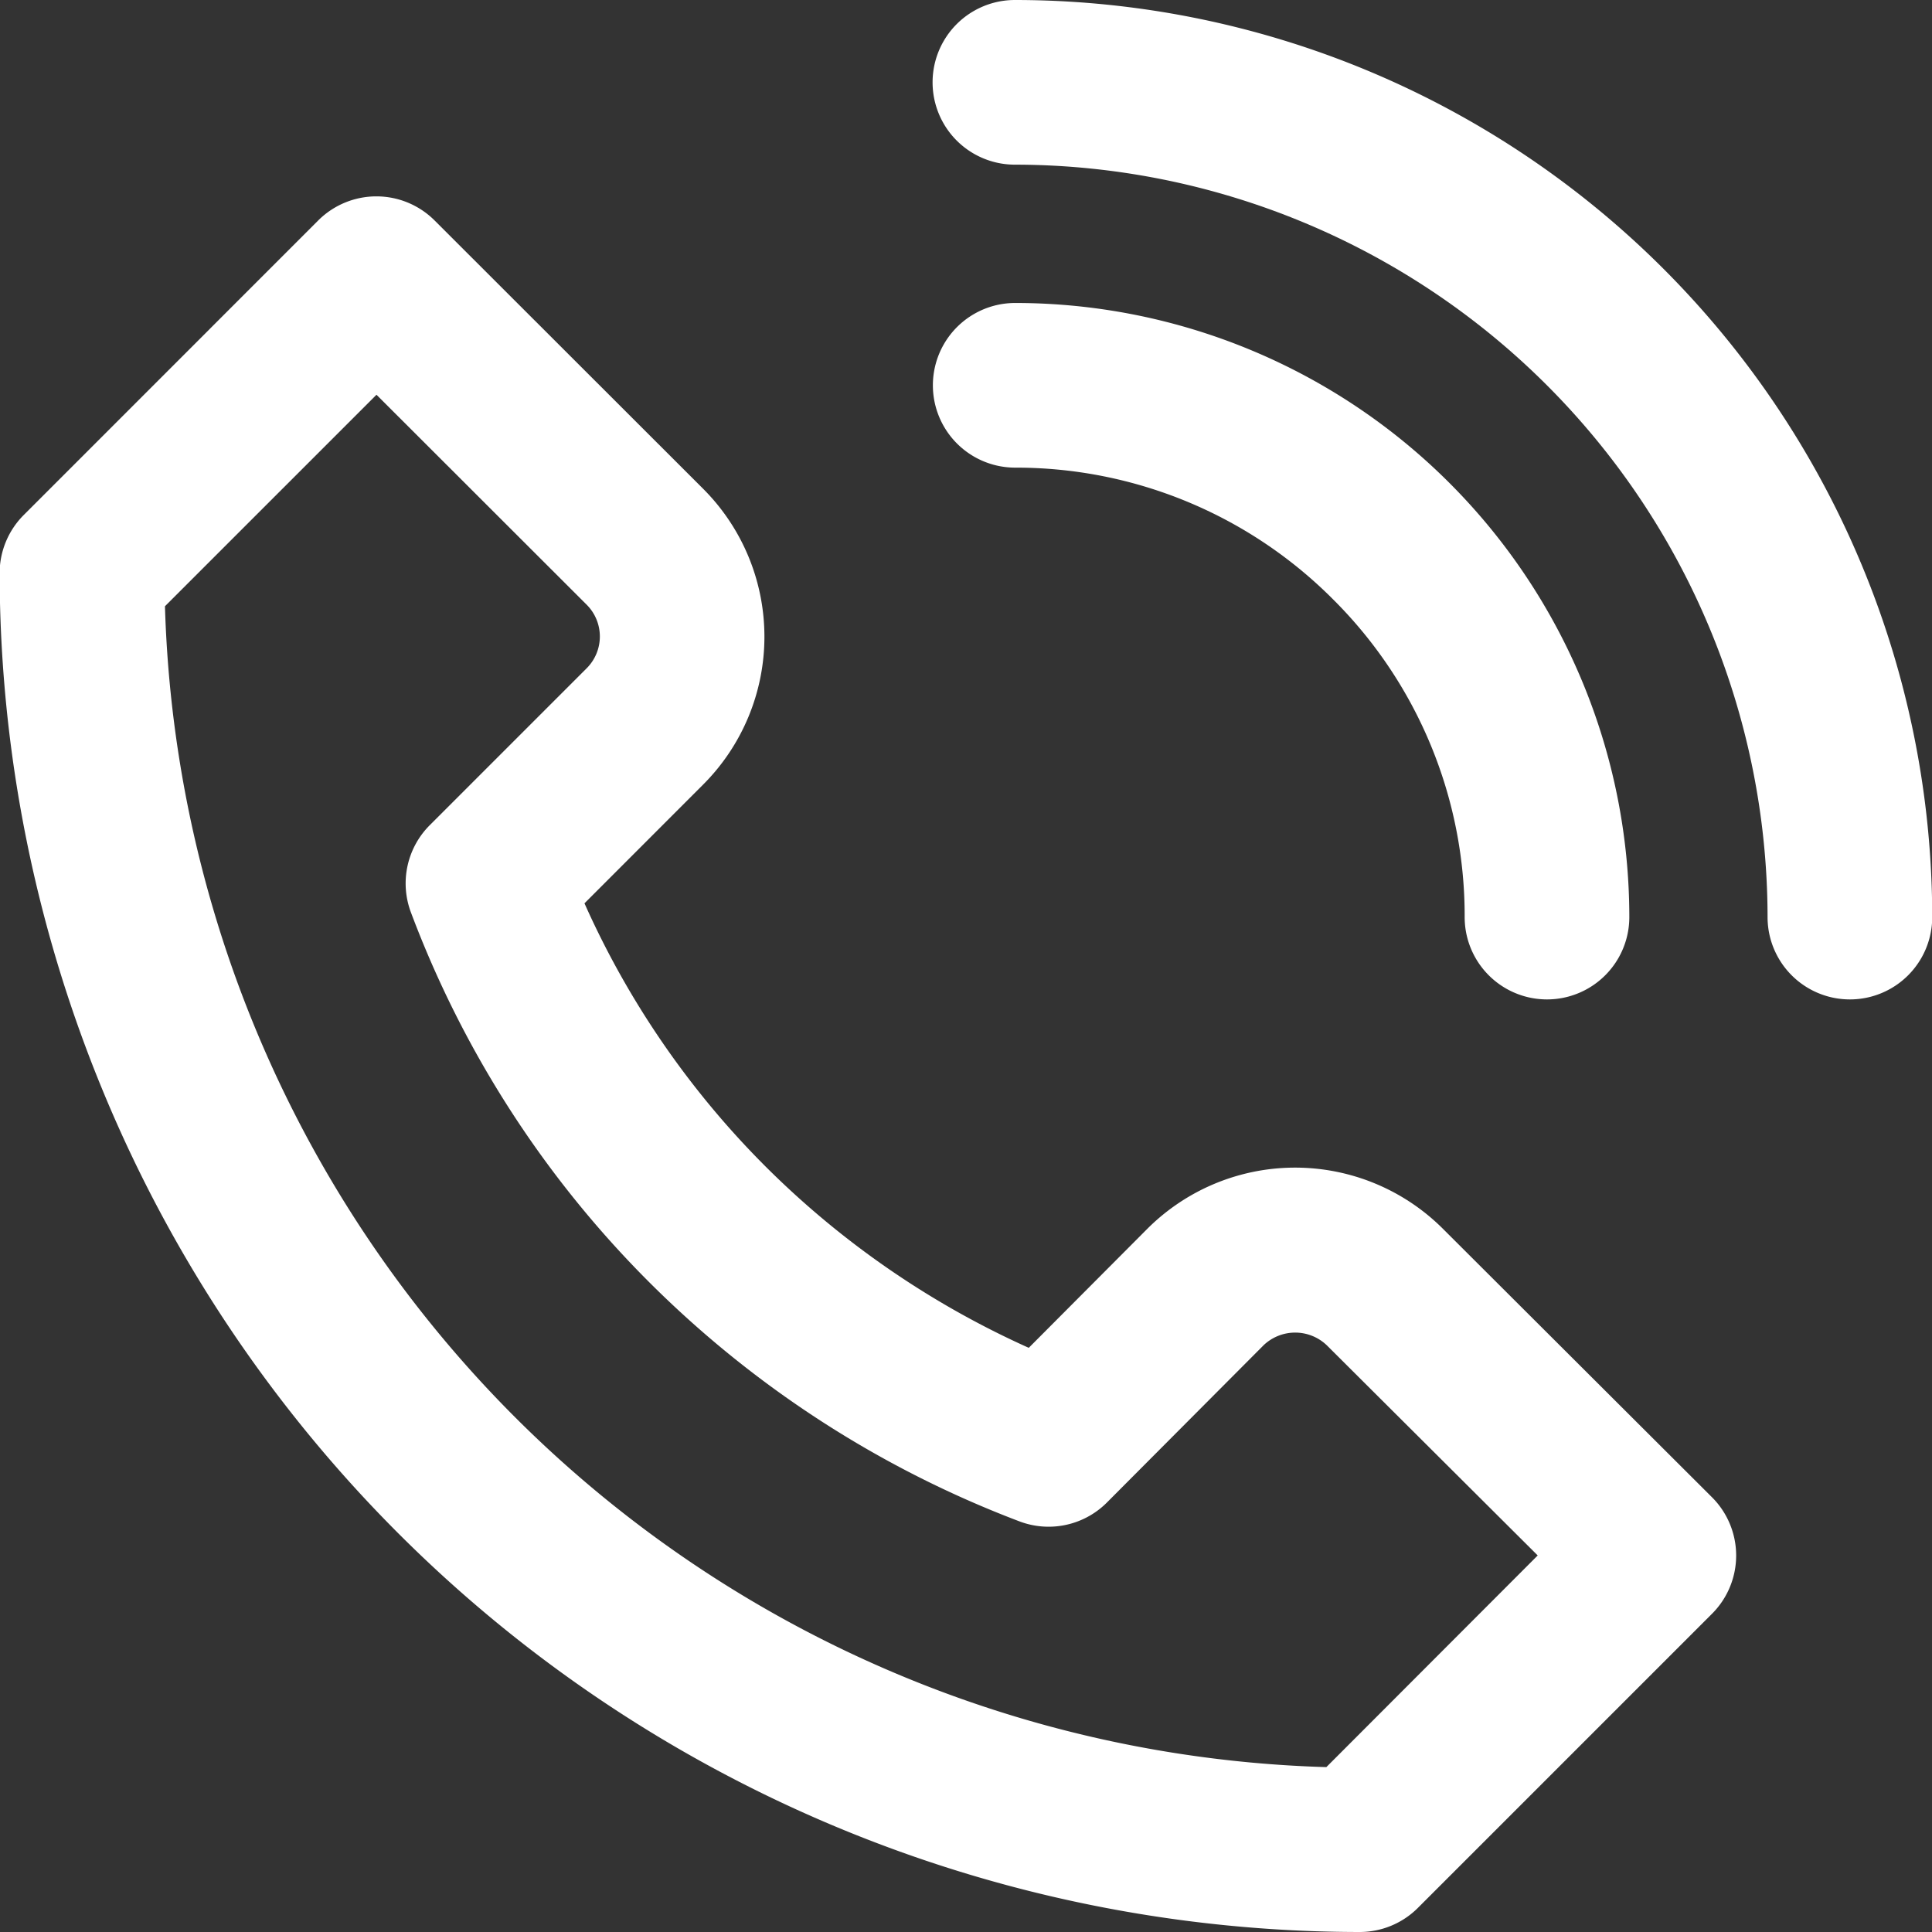
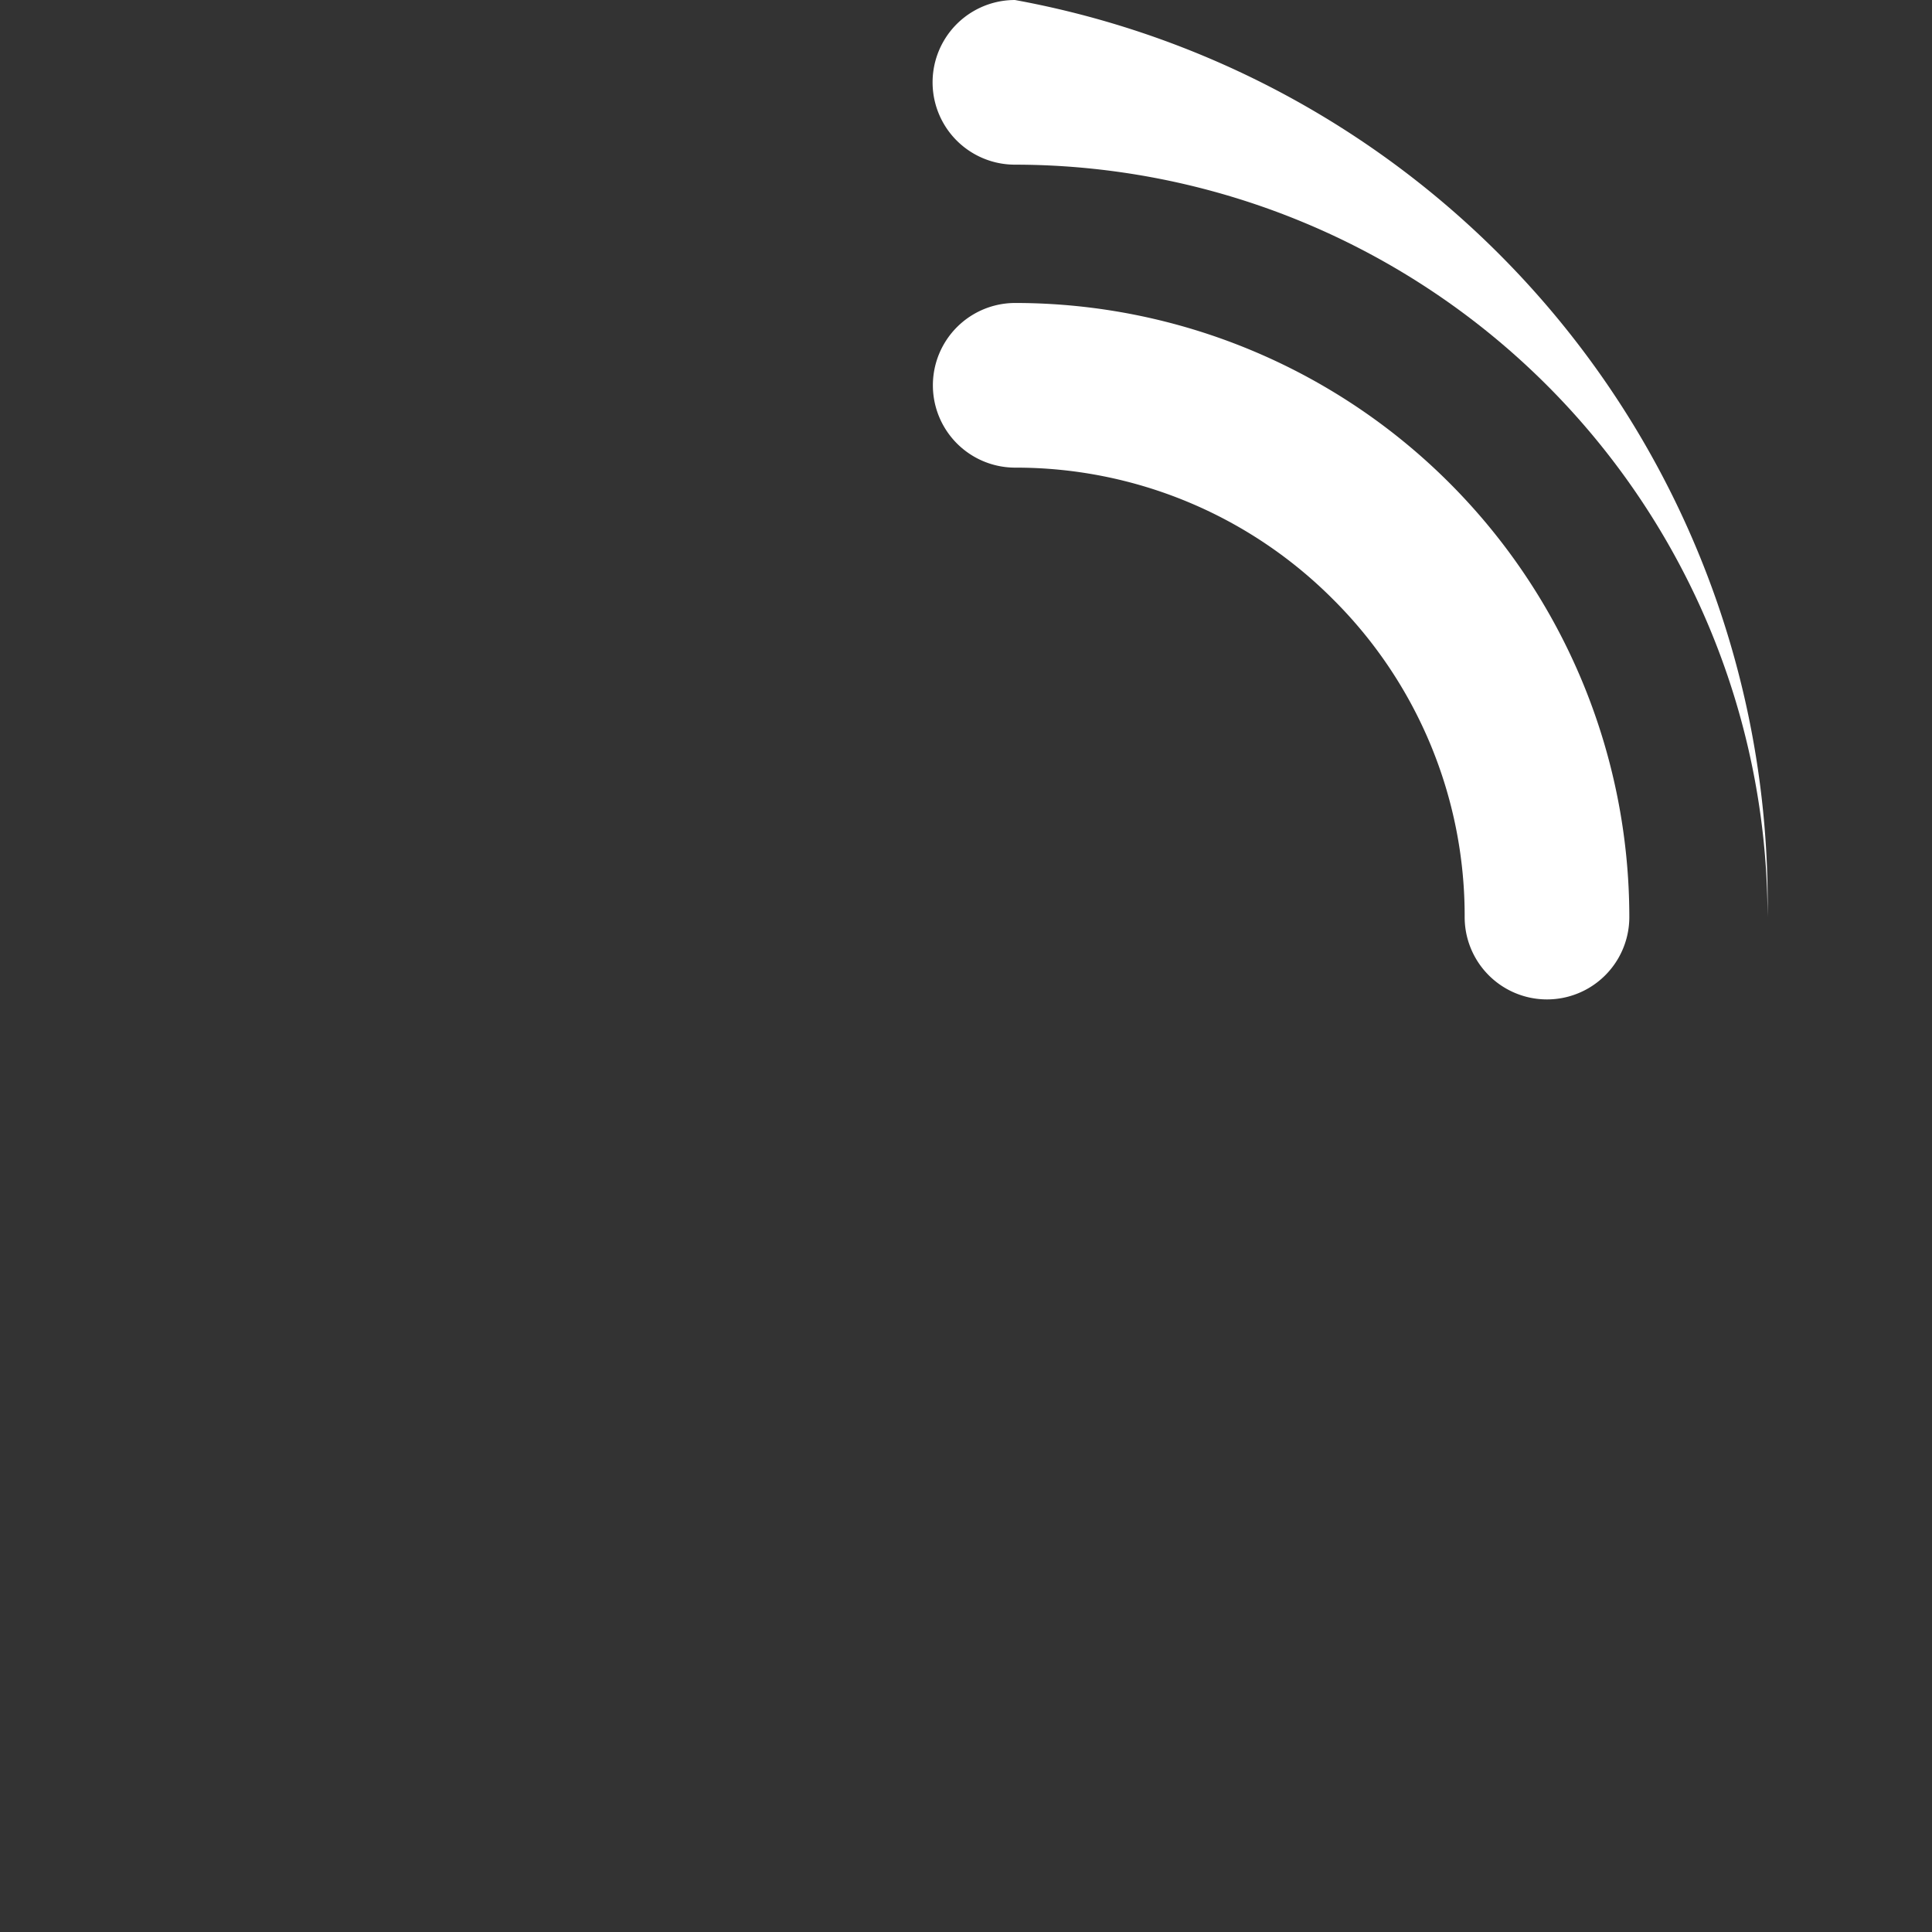
<svg xmlns="http://www.w3.org/2000/svg" width="25.813" height="25.813" viewBox="0 0 25.813 25.813">
  <rect x="0" y="0" width="25.813" height="25.813" fill="#333333" stroke="none" />
  <g id="call" transform="translate(-1.005 -0.988)">
-     <path id="Path_5904" data-name="Path 5904" d="M20.285,24.337a2.794,2.794,0,0,0-3.952,0l-1.583,1.589a11.855,11.855,0,0,1-3.515-2.421,11.719,11.719,0,0,1-2.421-3.518L10.4,18.4a2.794,2.794,0,0,0,0-3.951L6.811,10.863a1.1,1.1,0,0,0-1.554,0L1.327,14.794A1.1,1.1,0,0,0,1,15.573,18.186,18.186,0,0,0,19.172,33.731h0a1.1,1.1,0,0,0,.777-.322l3.931-3.931a1.1,1.1,0,0,0,0-1.554Zm-1.559,7.191A15.989,15.989,0,0,1,3.209,16.018l2.826-2.826L8.846,16a.6.6,0,0,1,0,.844l-2.1,2.1a1.1,1.1,0,0,0-.252,1.161,13.869,13.869,0,0,0,3.189,4.948,14.036,14.036,0,0,0,4.938,3.19A1.1,1.1,0,0,0,15.787,28l2.1-2.108a.611.611,0,0,1,.845,0L21.55,28.7Z" transform="translate(0 -6.93)" fill="#fff" />
-     <path id="Path_5905" data-name="Path 5905" d="M47.485.988a1.1,1.1,0,1,0,0,2.2A10.064,10.064,0,0,1,57.541,13.241a1.1,1.1,0,1,0,2.2,0A12.261,12.261,0,0,0,47.485.988Z" transform="translate(-32.92 0)" fill="#fff" />
+     <path id="Path_5905" data-name="Path 5905" d="M47.485.988a1.1,1.1,0,1,0,0,2.2A10.064,10.064,0,0,1,57.541,13.241A12.261,12.261,0,0,0,47.485.988Z" transform="translate(-32.92 0)" fill="#fff" />
    <path id="Path_5906" data-name="Path 5906" d="M51.737,19.689a5.962,5.962,0,0,1,1.757,4.244,1.1,1.1,0,0,0,2.2,0,8.208,8.208,0,0,0-8.205-8.205,1.1,1.1,0,1,0,0,2.2A5.977,5.977,0,0,1,51.737,19.689Z" transform="translate(-32.92 -10.692)" fill="#fff" />
  </g>
</svg>